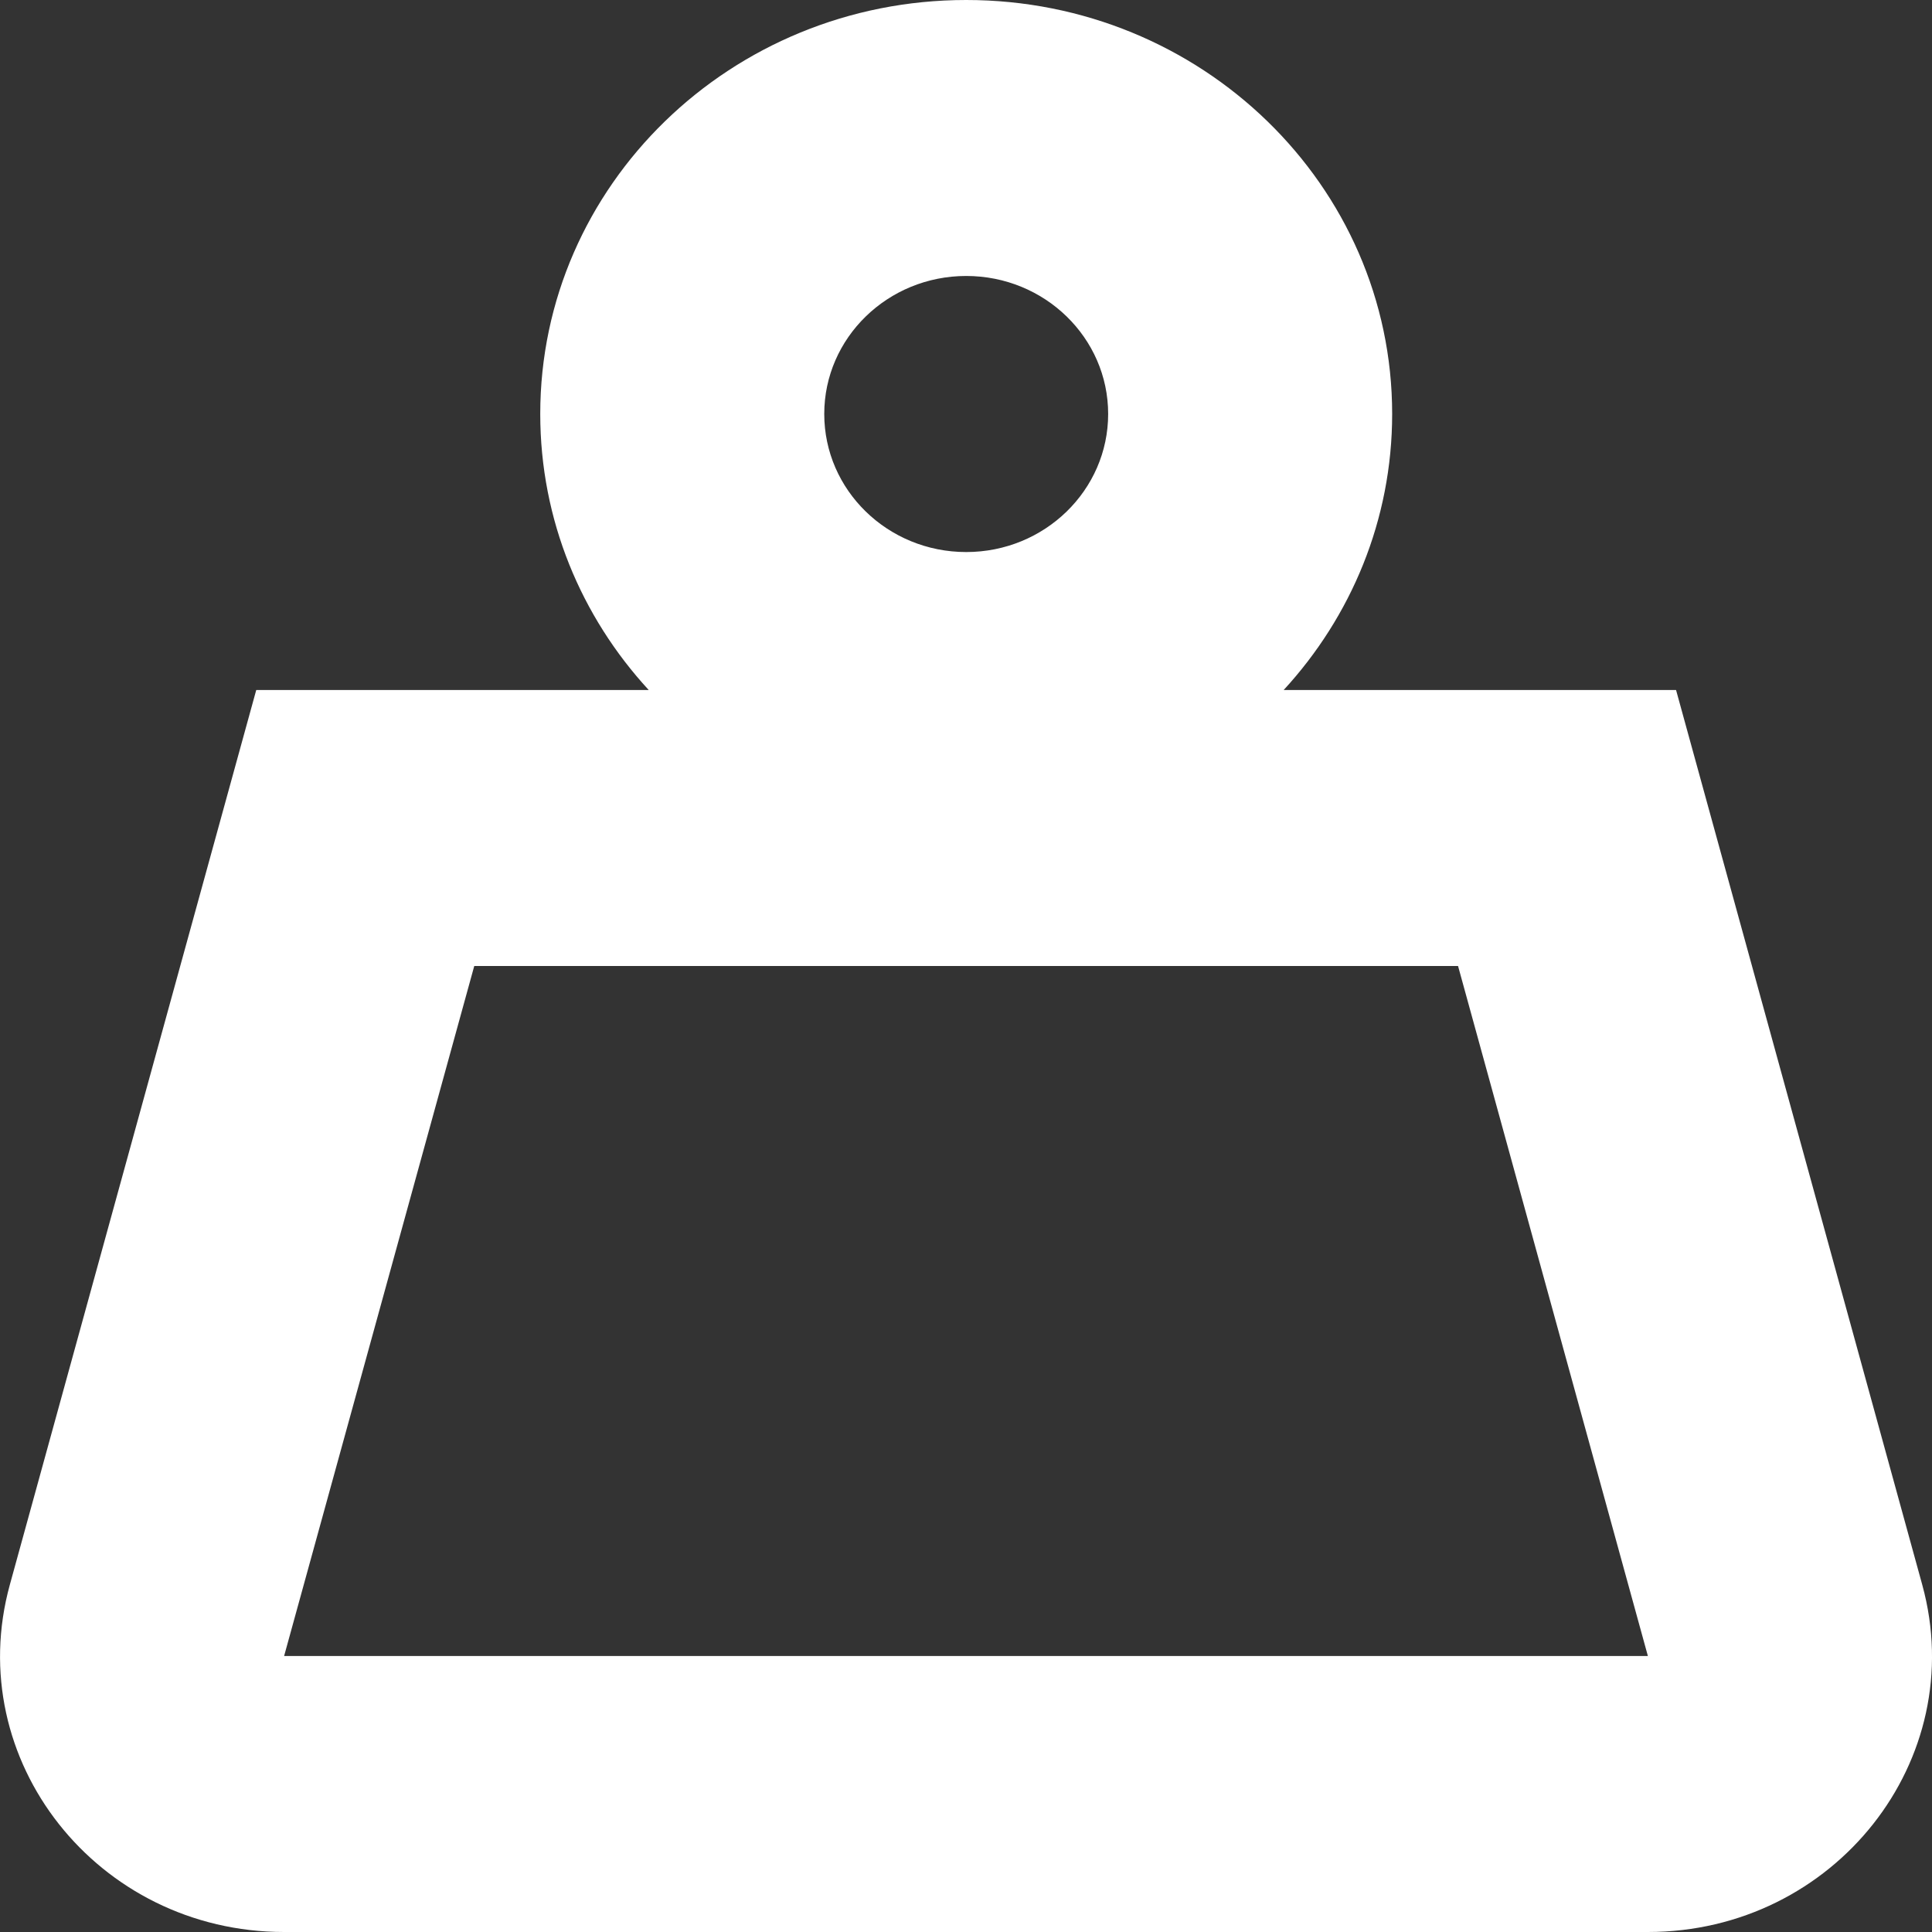
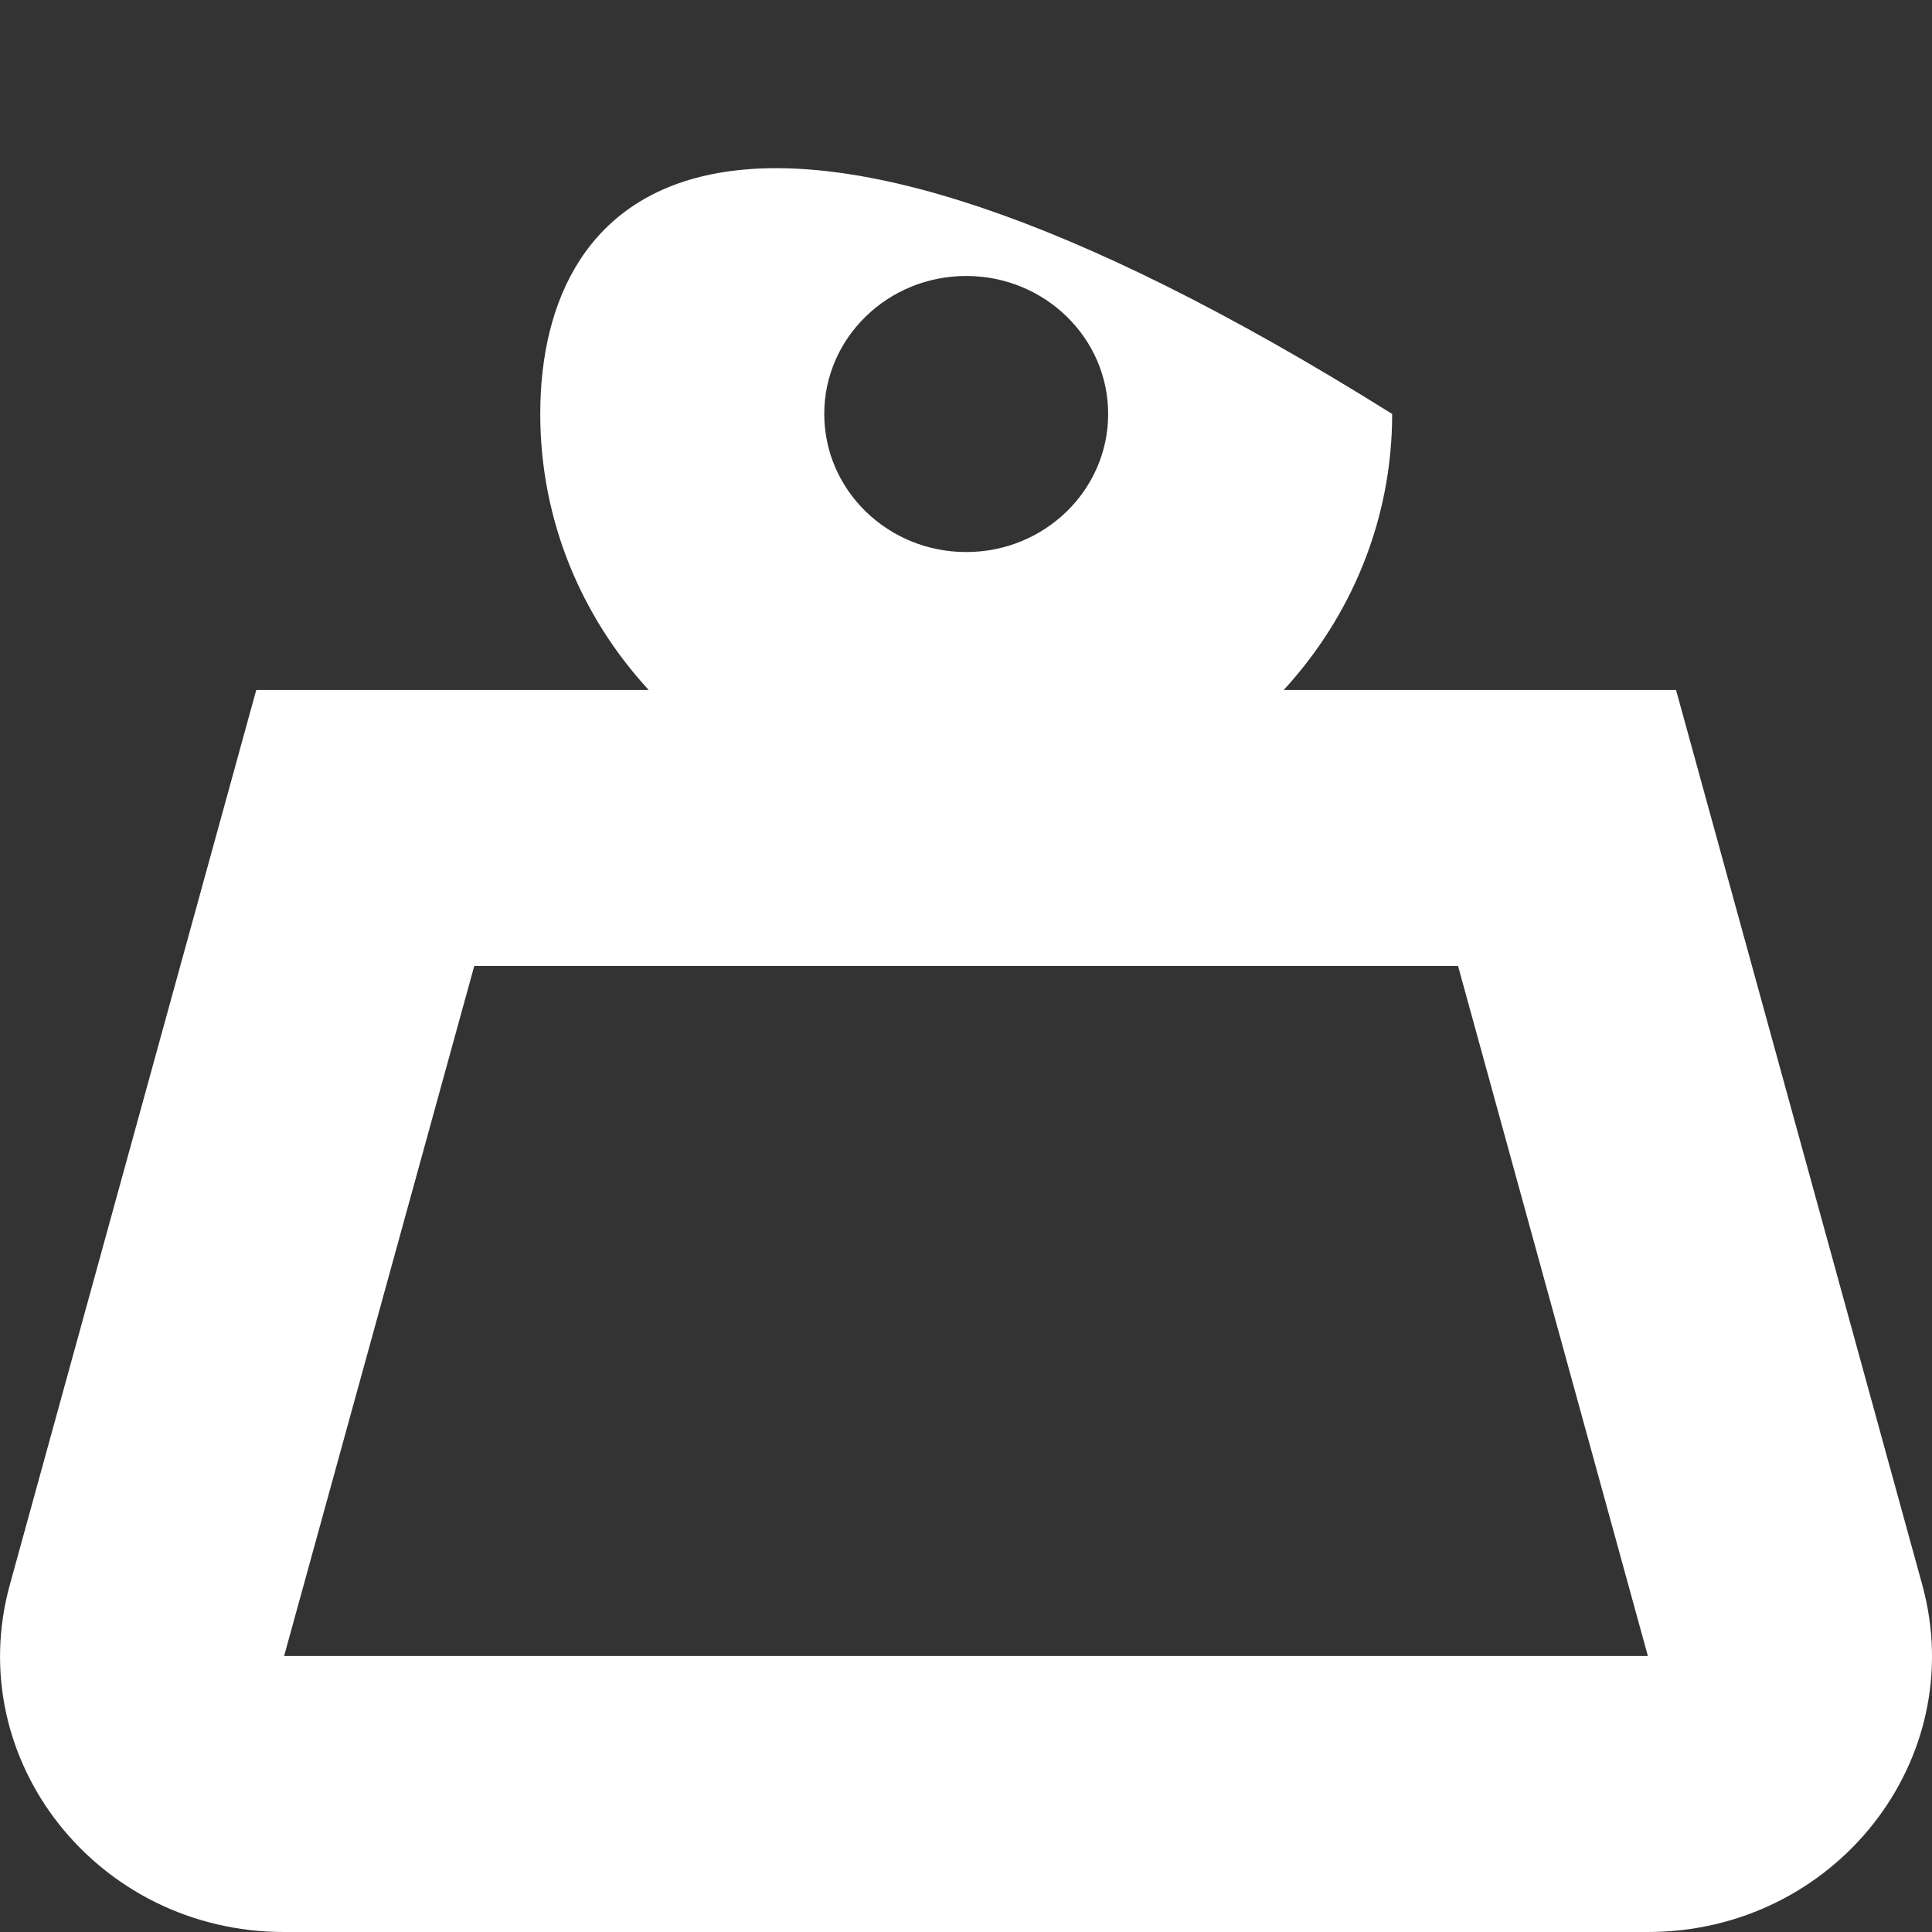
<svg xmlns="http://www.w3.org/2000/svg" width="19" height="19" viewBox="0 0 19 19" fill="none">
  <rect x="0" y="0" width="19" height="19" fill="#333333" stroke="none" />
-   <path fill-rule="evenodd" clip-rule="evenodd" d="M12.624 6.786C13.287 6.065 13.691 5.114 13.691 4.071C13.691 1.823 11.815 0 9.502 0C7.188 0 5.313 1.823 5.313 4.071C5.313 5.114 5.716 6.065 6.38 6.786H2.52L0.097 15.584C-0.378 17.307 0.958 19 2.794 19H16.206C18.041 19 19.378 17.308 18.904 15.585L16.483 6.786H12.624ZM10.898 4.071C10.898 4.821 10.273 5.429 9.502 5.429C8.731 5.429 8.106 4.821 8.106 4.071C8.106 3.322 8.731 2.714 9.502 2.714C10.273 2.714 10.898 3.322 10.898 4.071ZM2.794 16.286L4.664 9.5H14.339L16.206 16.286H2.794Z" fill="white" />
+   <path fill-rule="evenodd" clip-rule="evenodd" d="M12.624 6.786C13.287 6.065 13.691 5.114 13.691 4.071C7.188 0 5.313 1.823 5.313 4.071C5.313 5.114 5.716 6.065 6.38 6.786H2.52L0.097 15.584C-0.378 17.307 0.958 19 2.794 19H16.206C18.041 19 19.378 17.308 18.904 15.585L16.483 6.786H12.624ZM10.898 4.071C10.898 4.821 10.273 5.429 9.502 5.429C8.731 5.429 8.106 4.821 8.106 4.071C8.106 3.322 8.731 2.714 9.502 2.714C10.273 2.714 10.898 3.322 10.898 4.071ZM2.794 16.286L4.664 9.5H14.339L16.206 16.286H2.794Z" fill="white" />
</svg>